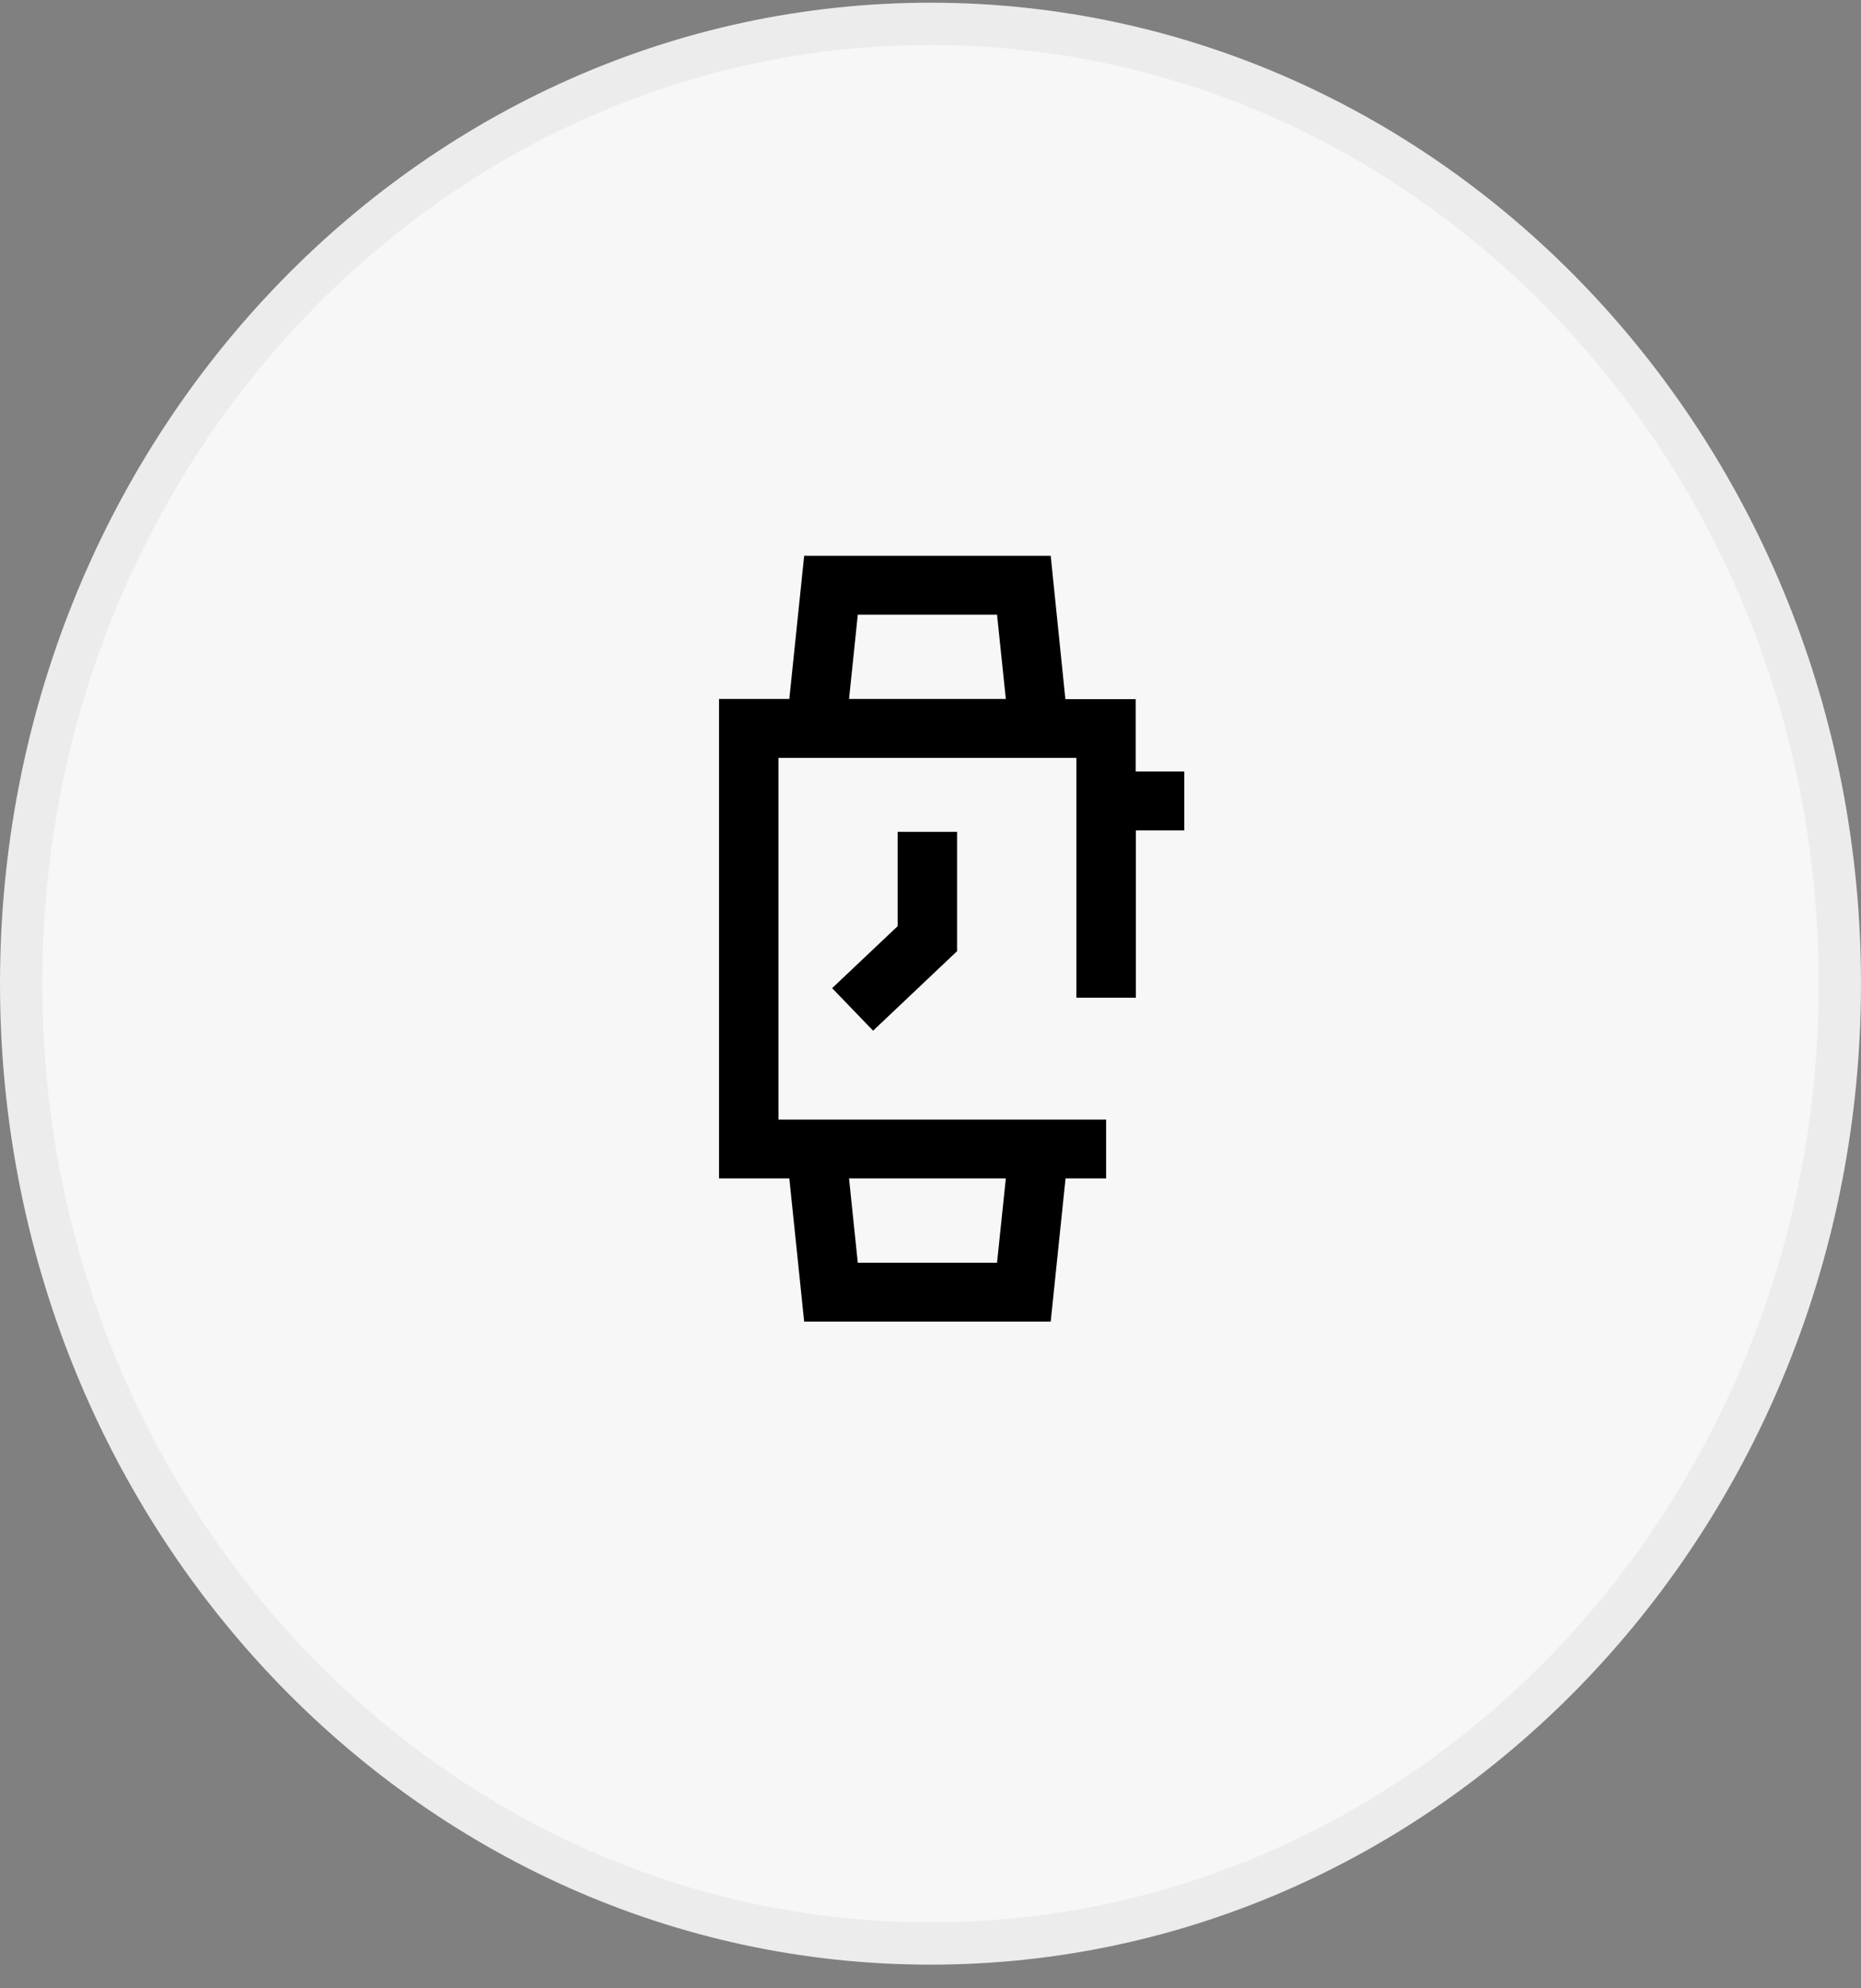
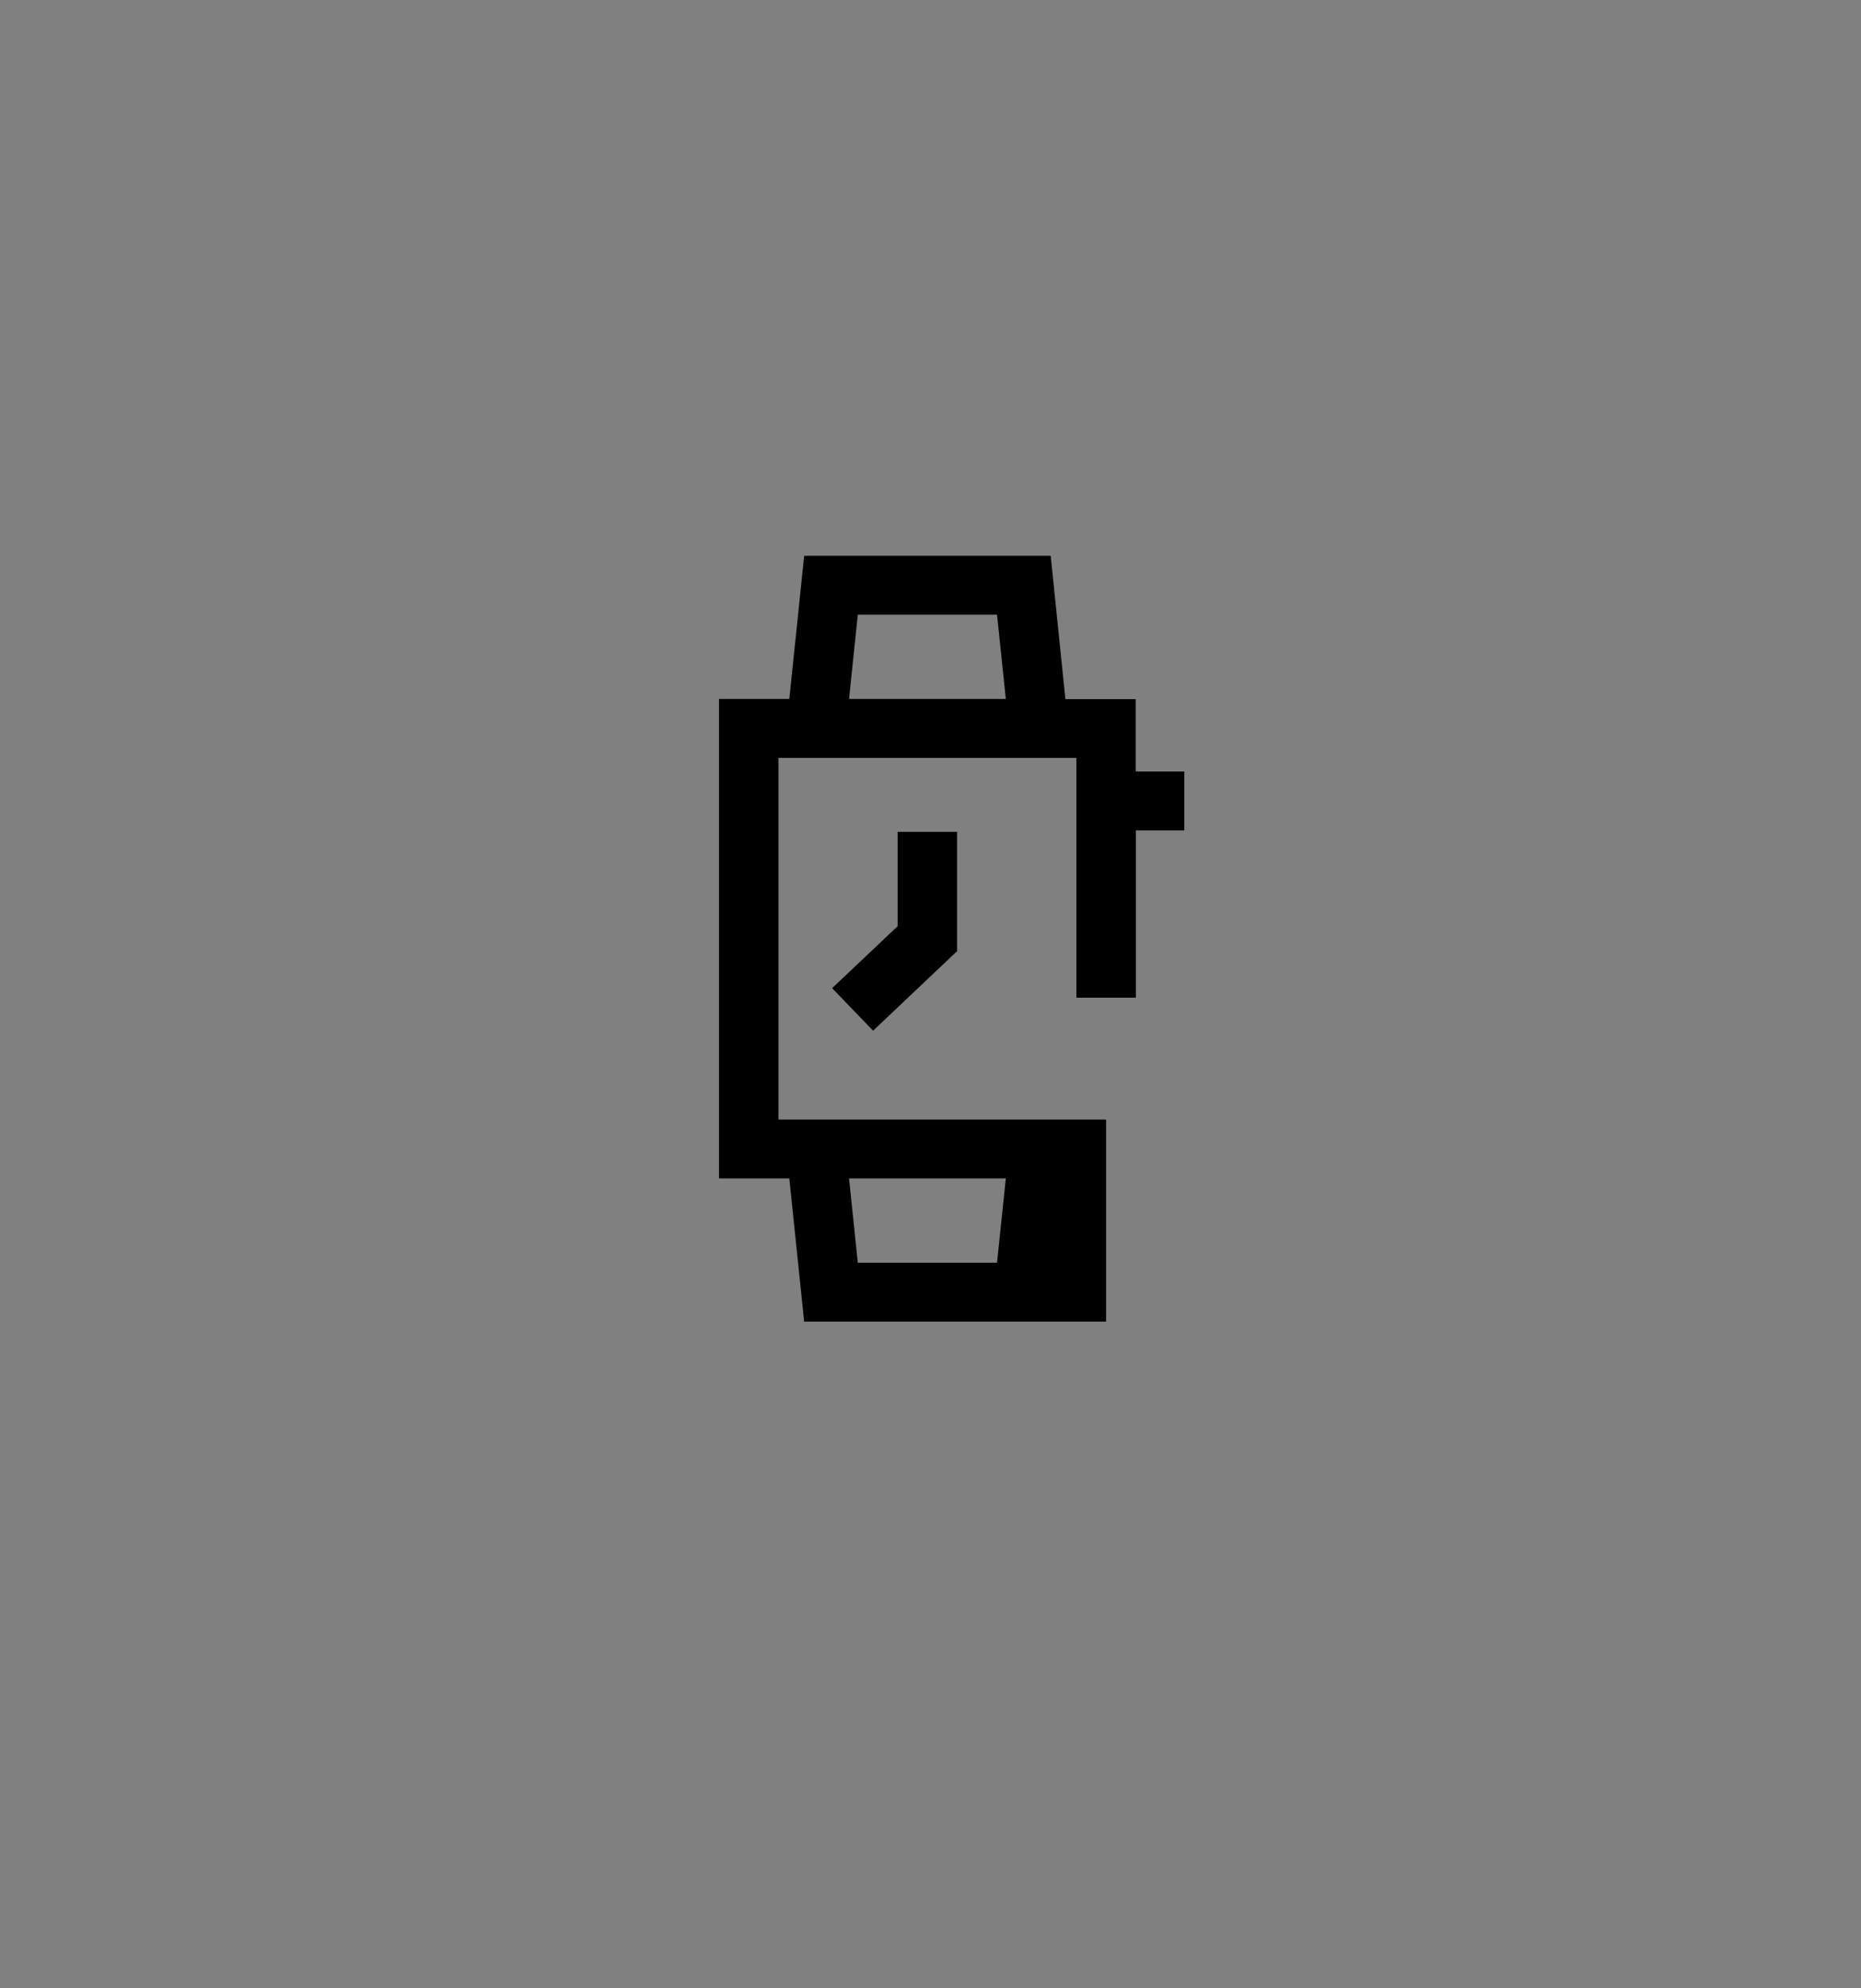
<svg xmlns="http://www.w3.org/2000/svg" width="44" height="47" viewBox="0 0 44 47" fill="none">
  <rect x="0" y="0" width="44" height="47" fill="#808080" stroke="none" />
-   <path d="M43.5 23.252C43.5 35.807 33.85 45.94 22 45.94C10.15 45.94 0.5 35.807 0.5 23.252C0.5 10.696 10.15 0.564 22 0.564C33.85 0.564 43.5 10.696 43.5 23.252Z" fill="#F7F7F7" stroke="#ECECEC" />
-   <path d="M27.997 18.237H26.851V16.526H25.189L24.842 13.138H19.013L18.662 16.522H17V27.855H18.662L19.013 31.24H24.842L25.193 27.855H26.152V26.464H18.405V17.914H25.449V23.584H26.855V19.629H28V18.237H27.997ZM23.781 27.855L23.573 29.849H20.281L20.074 27.855H23.781ZM20.074 16.522L20.281 14.529H23.573L23.781 16.522H20.074ZM21.223 21.89V19.663H22.628V22.484L20.643 24.363L19.674 23.358L21.223 21.893V21.89Z" fill="black" />
+   <path d="M27.997 18.237H26.851V16.526H25.189L24.842 13.138H19.013L18.662 16.522H17V27.855H18.662L19.013 31.24H24.842H26.152V26.464H18.405V17.914H25.449V23.584H26.855V19.629H28V18.237H27.997ZM23.781 27.855L23.573 29.849H20.281L20.074 27.855H23.781ZM20.074 16.522L20.281 14.529H23.573L23.781 16.522H20.074ZM21.223 21.89V19.663H22.628V22.484L20.643 24.363L19.674 23.358L21.223 21.893V21.89Z" fill="black" />
</svg>